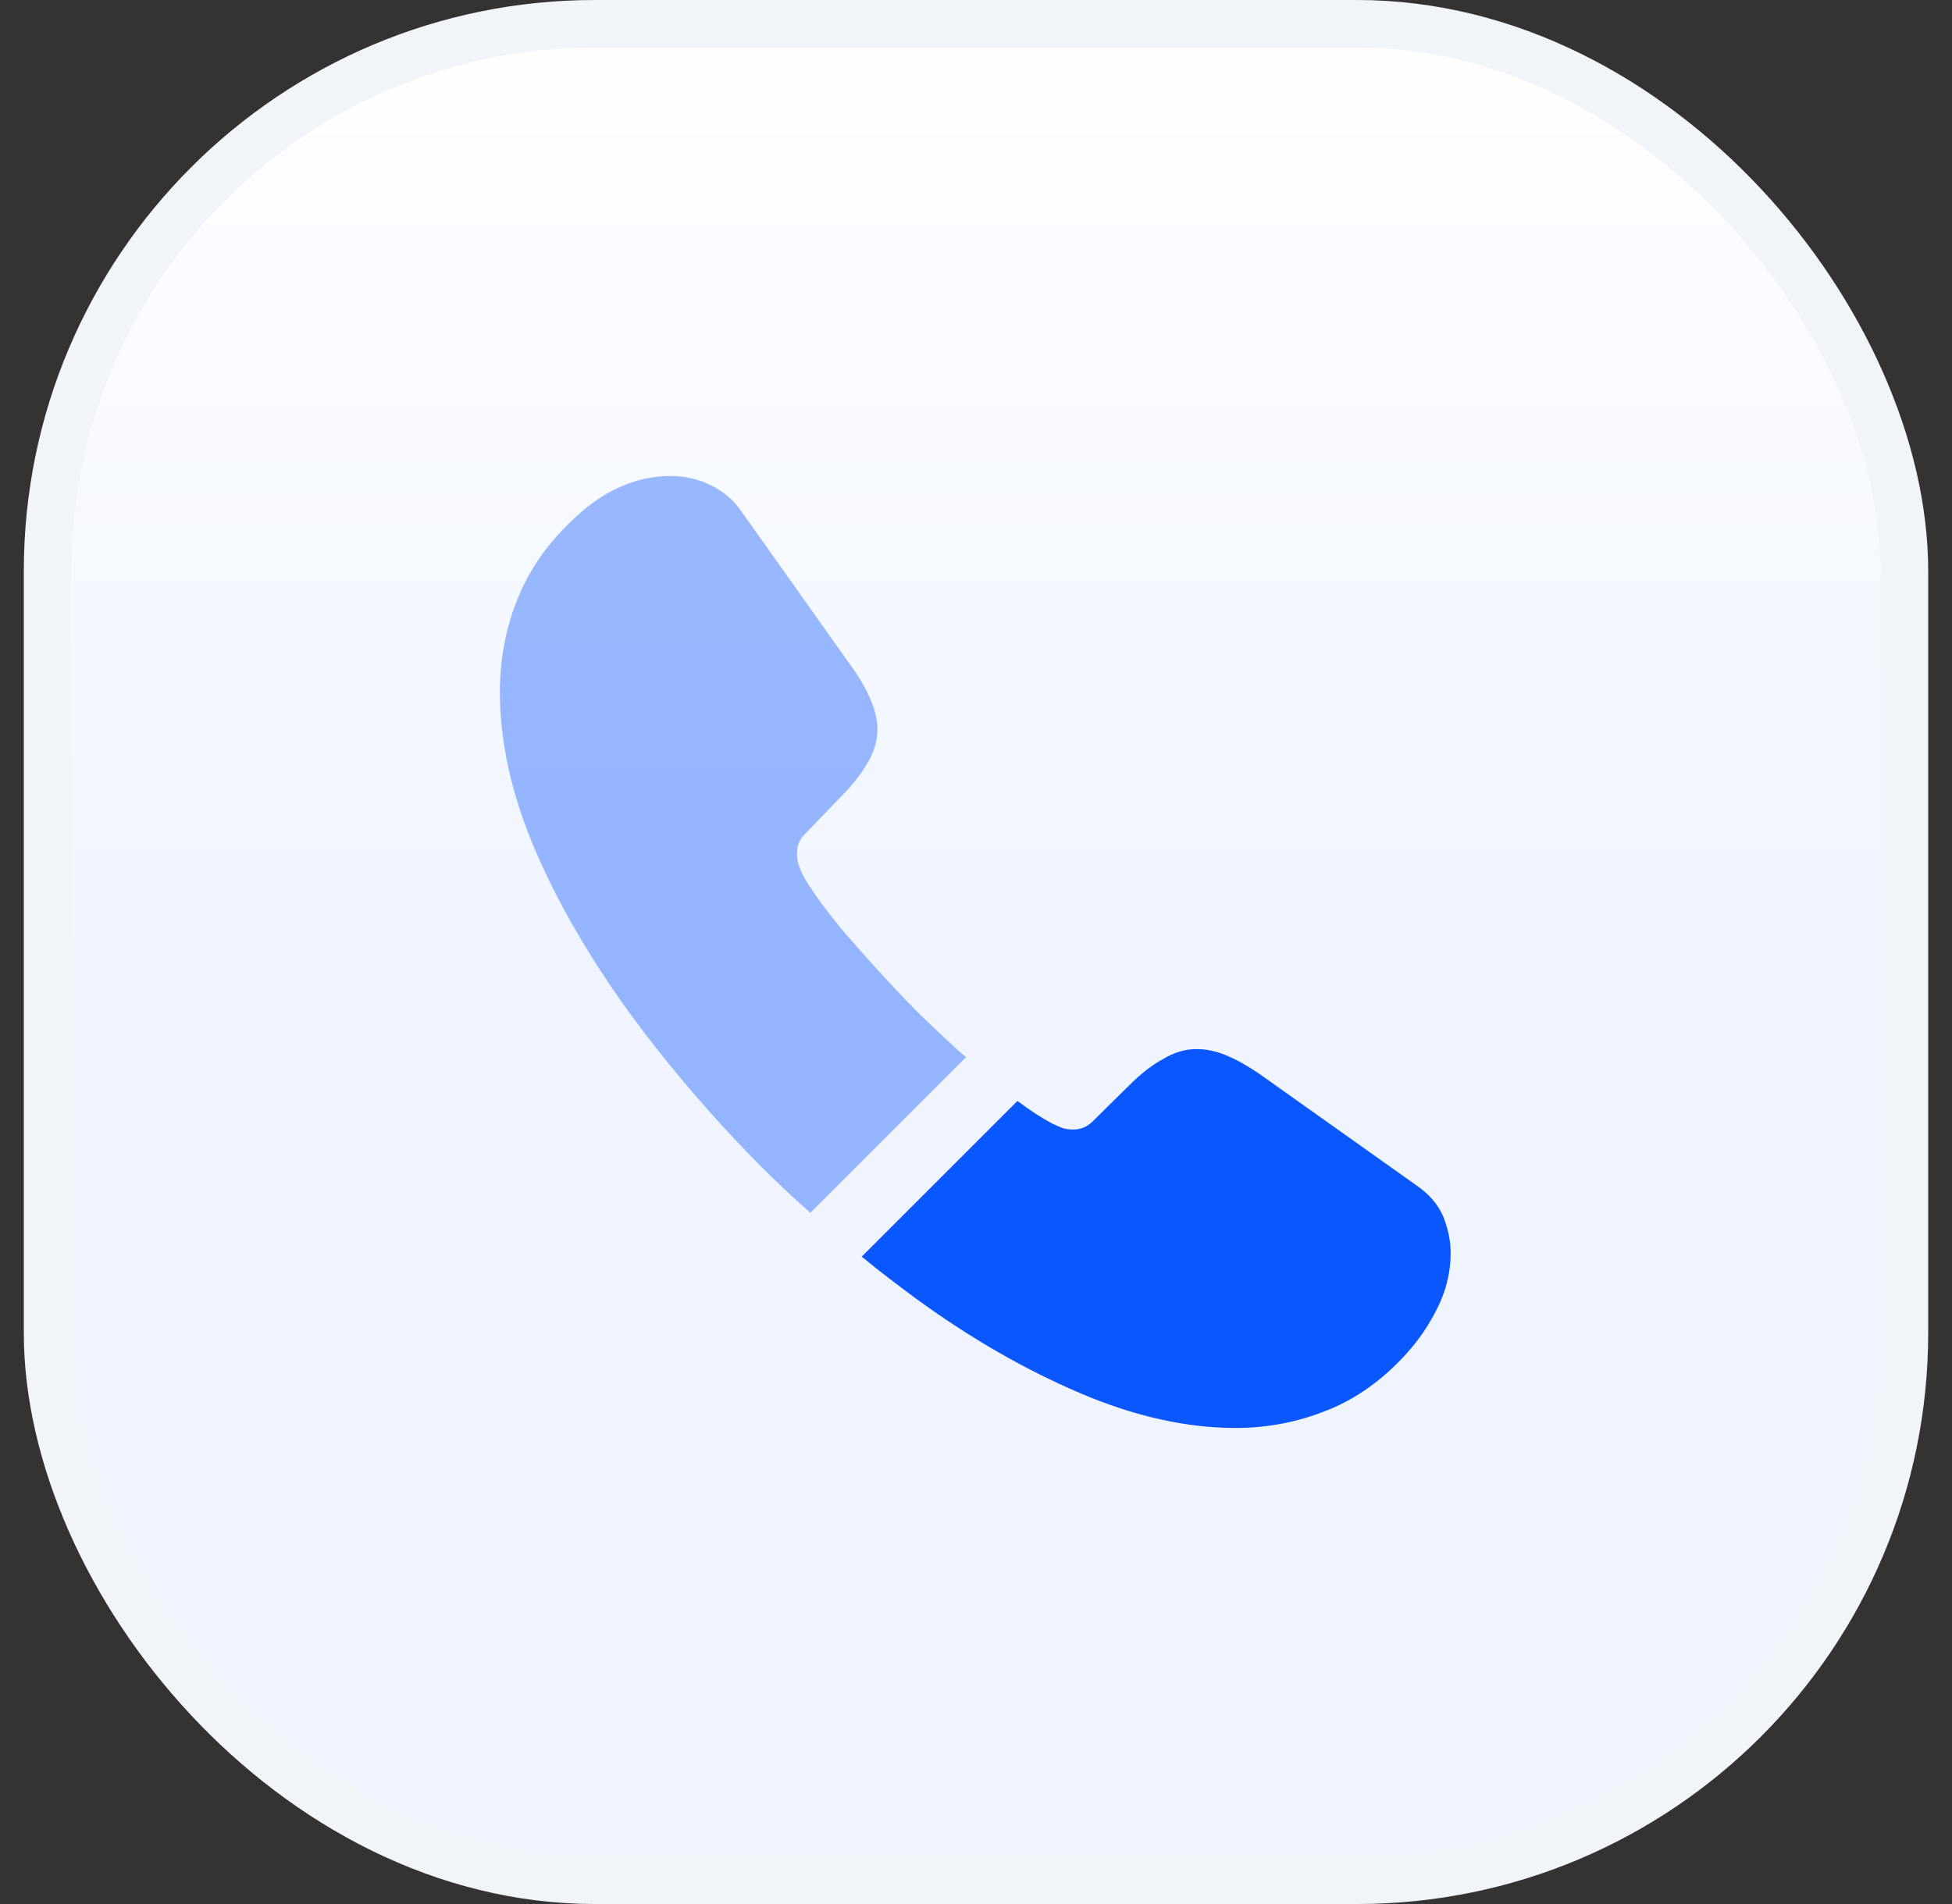
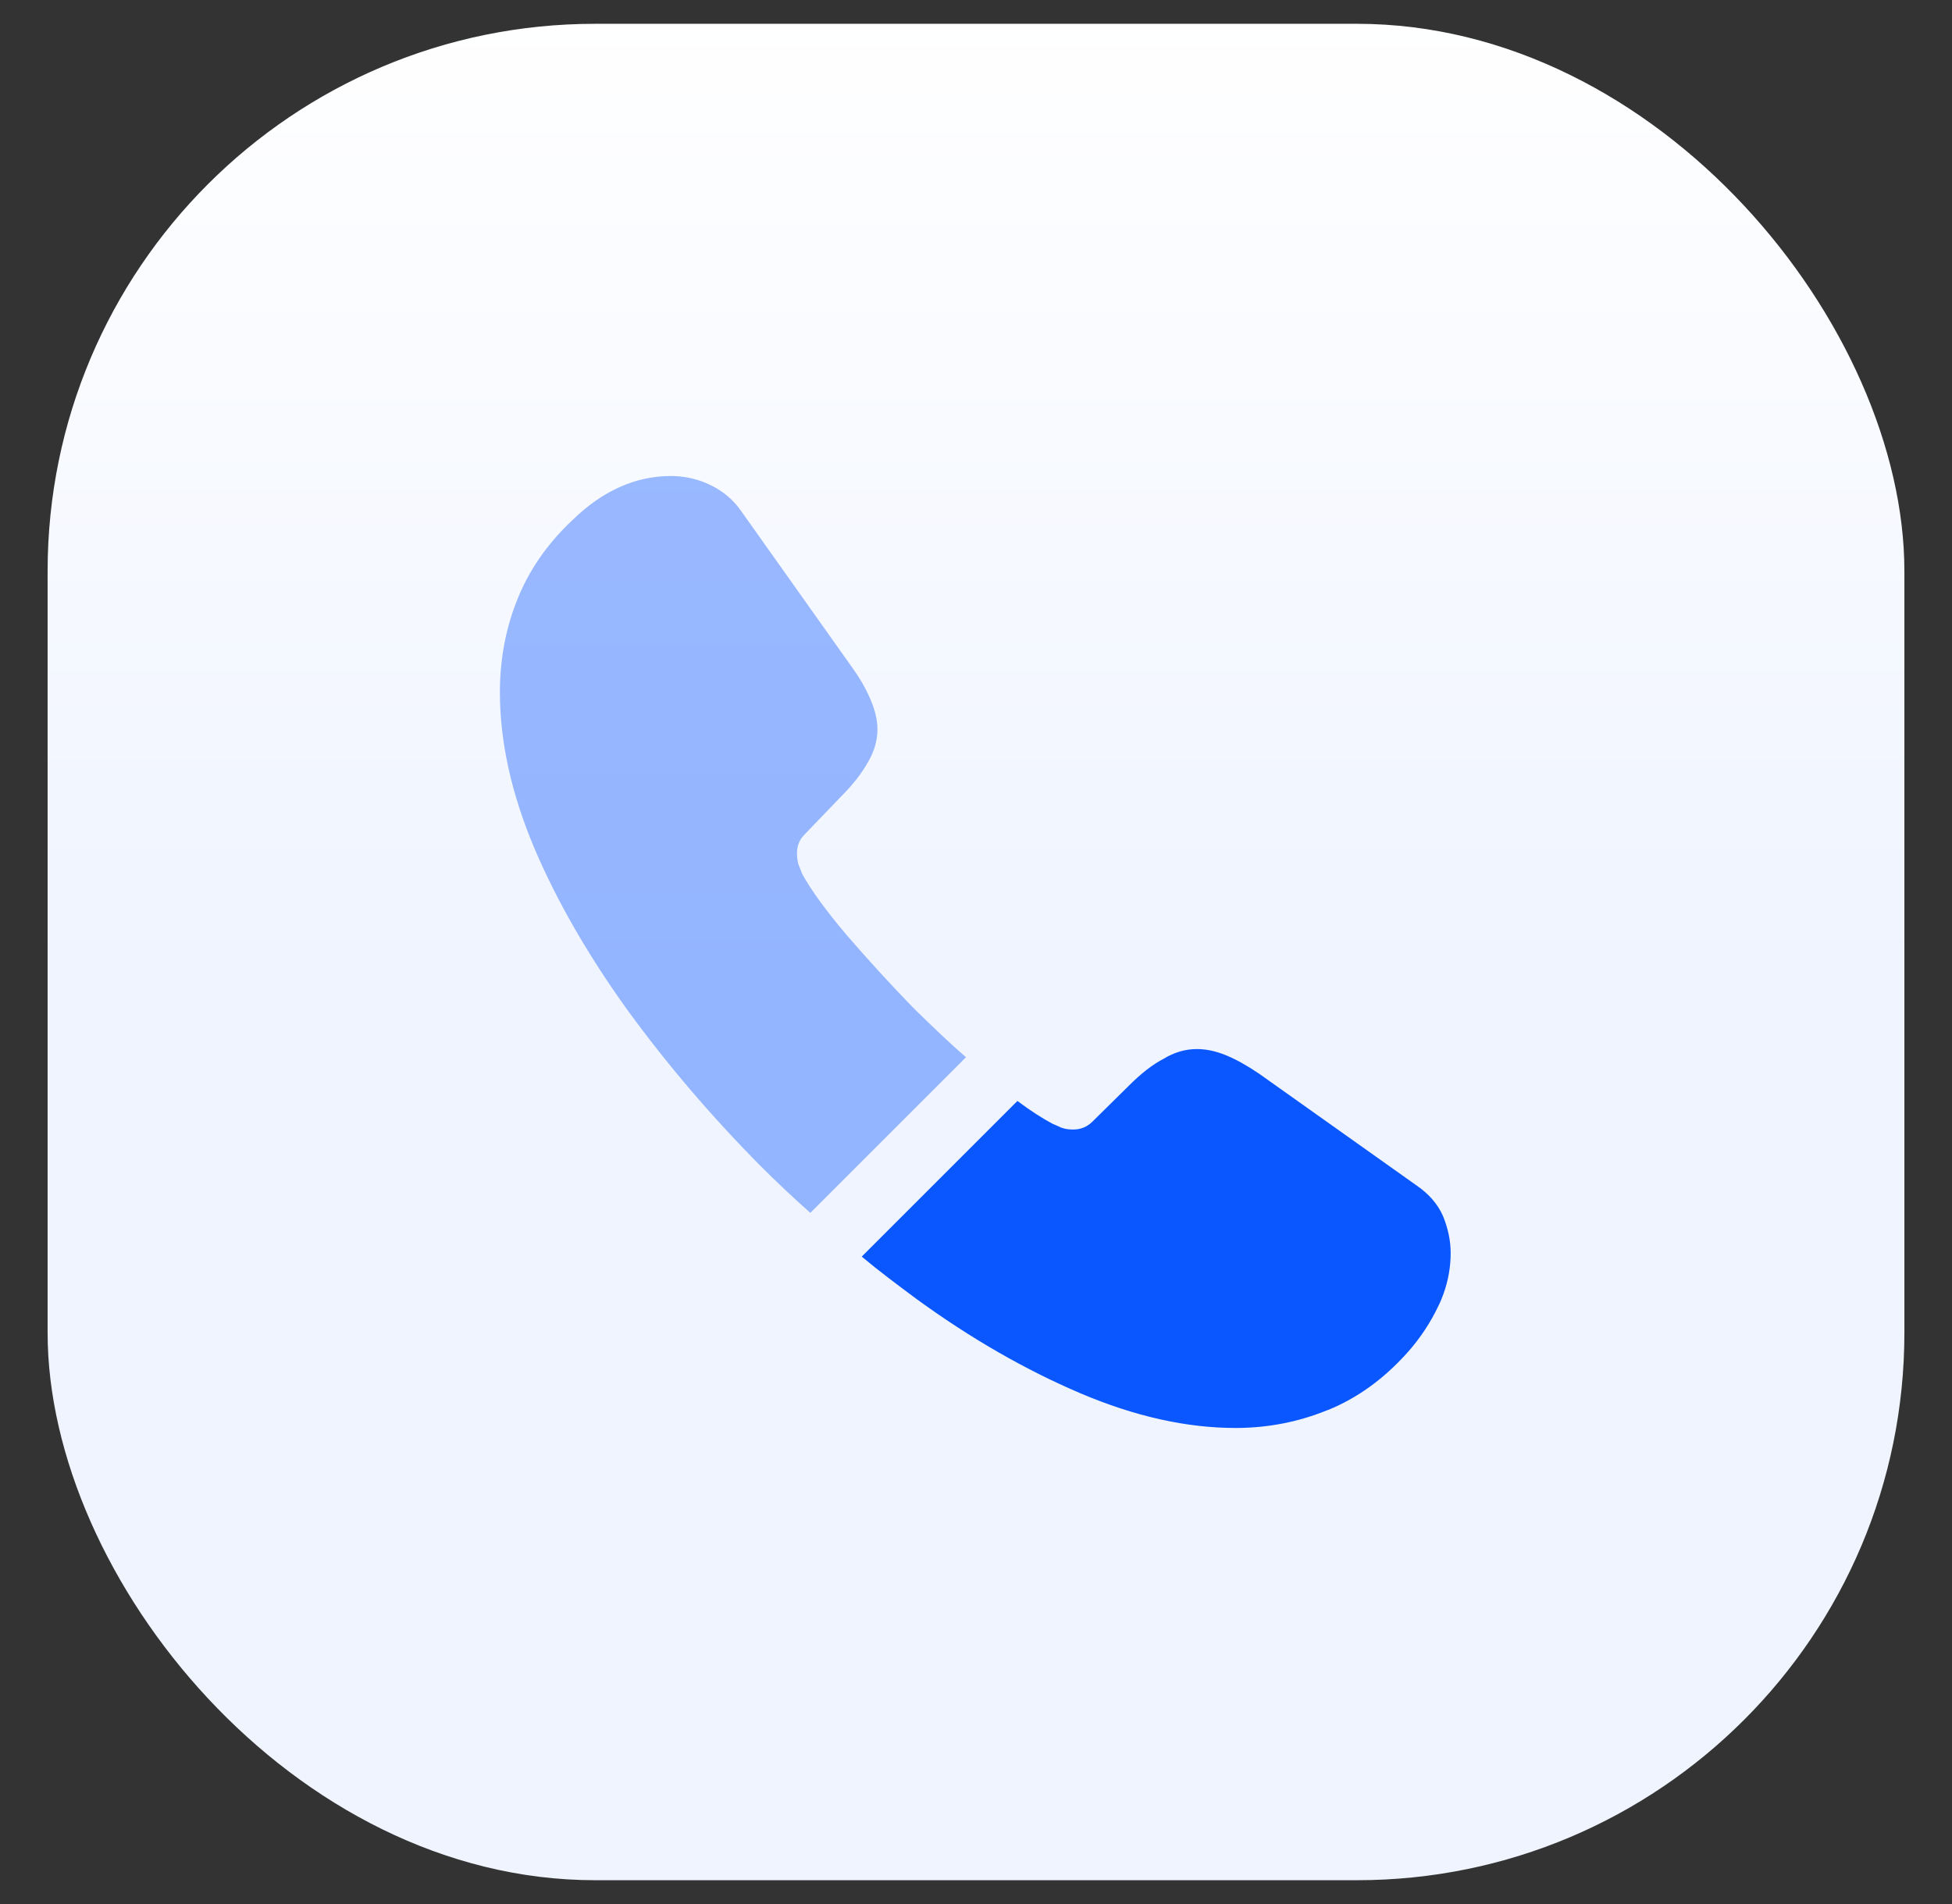
<svg xmlns="http://www.w3.org/2000/svg" width="41" height="40" viewBox="0 0 41 40" fill="none">
  <rect x="0" y="0" width="41" height="40" fill="#333333" stroke="none" />
  <rect x="1" y="0.5" width="39" height="39" rx="11.5" fill="url(#paint0_linear_1636_2982)" />
-   <rect x="1" y="0.5" width="39" height="39" rx="11.5" stroke="#F1F5F9" />
  <path opacity="0.4" d="M20.29 22.21L17.02 25.48C16.66 25.16 16.31 24.83 15.97 24.49C14.94 23.45 14.01 22.36 13.18 21.22C12.36 20.08 11.7 18.94 11.22 17.81C10.74 16.67 10.5 15.58 10.5 14.54C10.5 13.86 10.62 13.21 10.86 12.61C11.1 12 11.48 11.44 12.01 10.94C12.65 10.31 13.35 10 14.09 10C14.37 10 14.65 10.06 14.9 10.18C15.16 10.3 15.39 10.48 15.57 10.74L17.89 14.01C18.07 14.26 18.2 14.49 18.29 14.71C18.38 14.92 18.43 15.13 18.43 15.32C18.43 15.56 18.36 15.8 18.22 16.03C18.09 16.26 17.9 16.5 17.66 16.74L16.9 17.53C16.79 17.64 16.74 17.77 16.74 17.93C16.74 18.01 16.75 18.08 16.77 18.16C16.8 18.24 16.83 18.3 16.85 18.36C17.03 18.69 17.34 19.12 17.78 19.64C18.23 20.16 18.71 20.69 19.23 21.22C19.59 21.57 19.94 21.91 20.29 22.21Z" fill="#0A57FF" />
  <path d="M30.47 26.329C30.47 26.609 30.42 26.899 30.32 27.179C30.29 27.259 30.26 27.339 30.22 27.419C30.05 27.779 29.83 28.119 29.54 28.439C29.05 28.979 28.51 29.369 27.9 29.619C27.89 29.619 27.88 29.629 27.87 29.629C27.28 29.869 26.64 29.999 25.95 29.999C24.93 29.999 23.84 29.759 22.69 29.269C21.54 28.779 20.39 28.119 19.25 27.289C18.86 26.999 18.47 26.709 18.1 26.399L21.37 23.129C21.65 23.339 21.9 23.499 22.11 23.609C22.16 23.629 22.22 23.659 22.29 23.689C22.37 23.719 22.45 23.729 22.54 23.729C22.71 23.729 22.84 23.669 22.95 23.559L23.71 22.809C23.96 22.559 24.2 22.369 24.43 22.249C24.66 22.109 24.89 22.039 25.14 22.039C25.33 22.039 25.53 22.079 25.75 22.169C25.97 22.259 26.2 22.389 26.45 22.559L29.76 24.909C30.02 25.089 30.2 25.299 30.31 25.549C30.41 25.799 30.47 26.049 30.47 26.329Z" fill="#0A57FF" />
  <defs>
    <linearGradient id="paint0_linear_1636_2982" x1="20.5" y1="0" x2="20.5" y2="20.667" gradientUnits="userSpaceOnUse">
      <stop stop-color="white" />
      <stop offset="1" stop-color="#EFF4FF" />
    </linearGradient>
  </defs>
</svg>